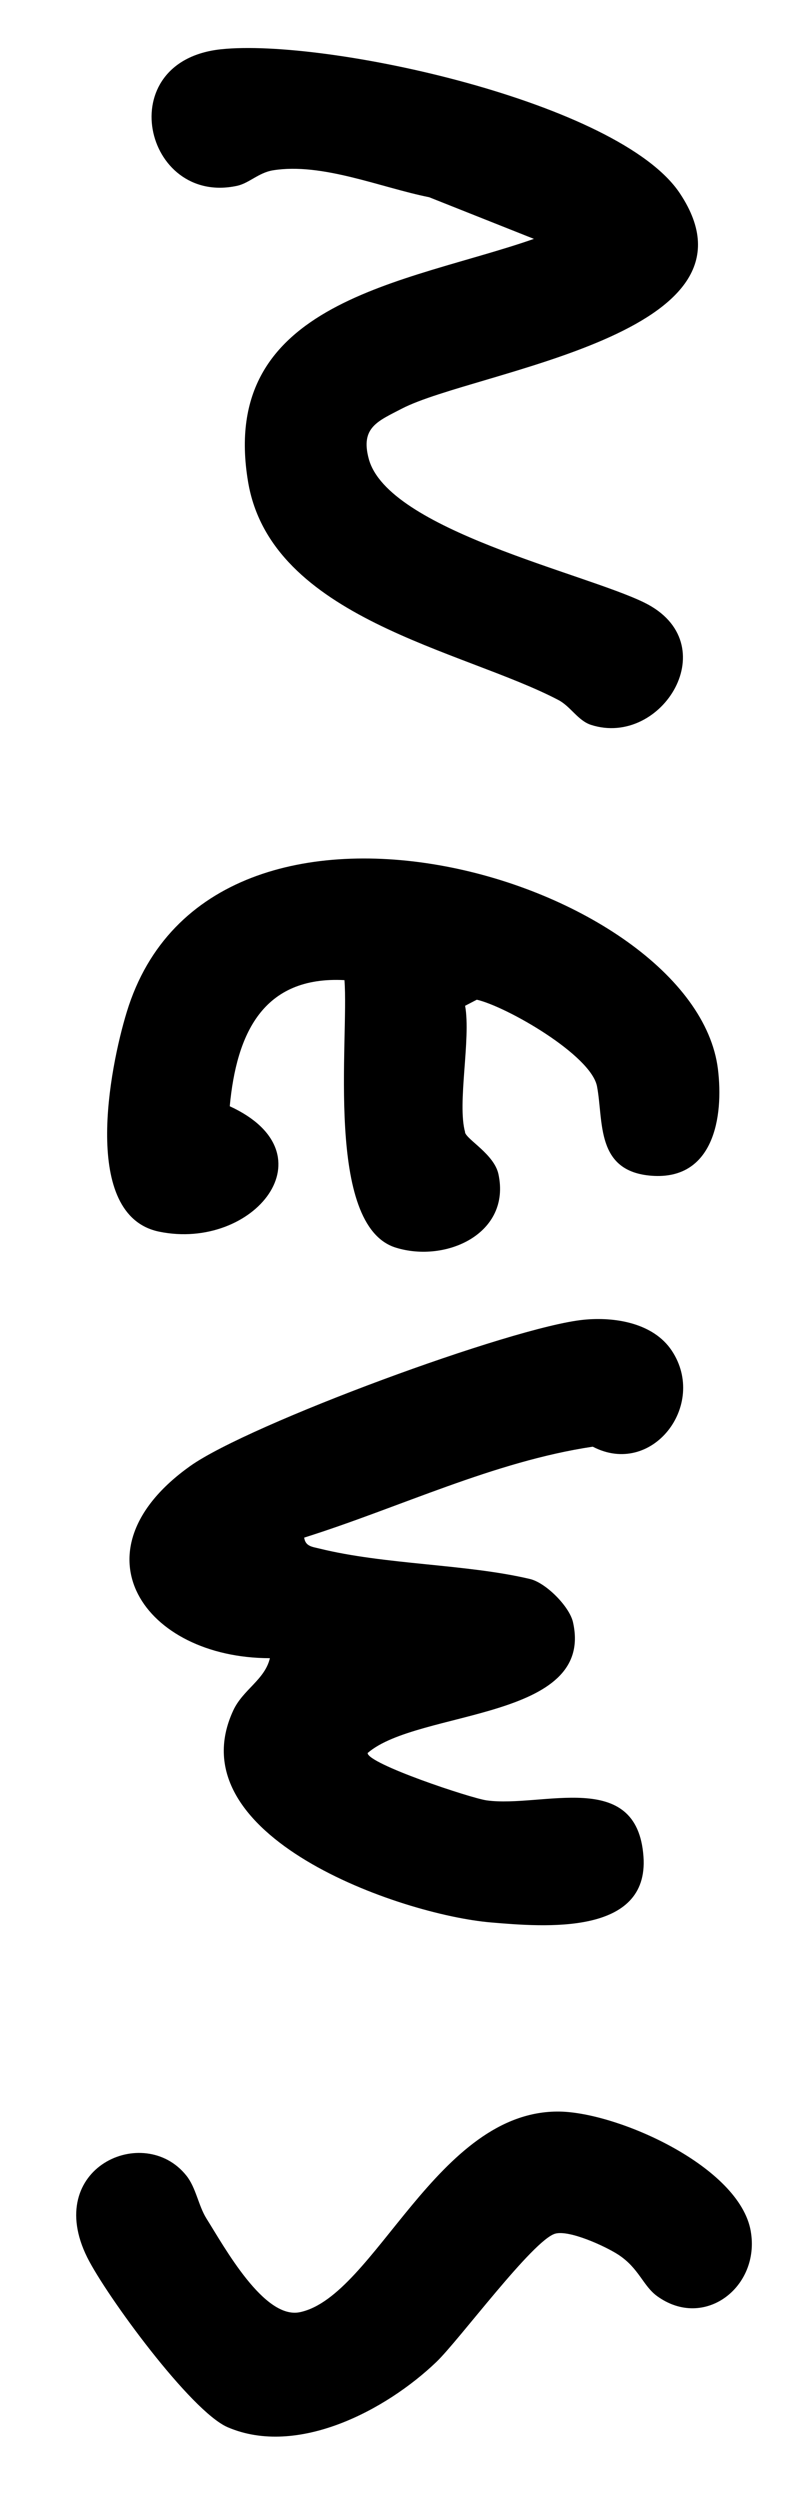
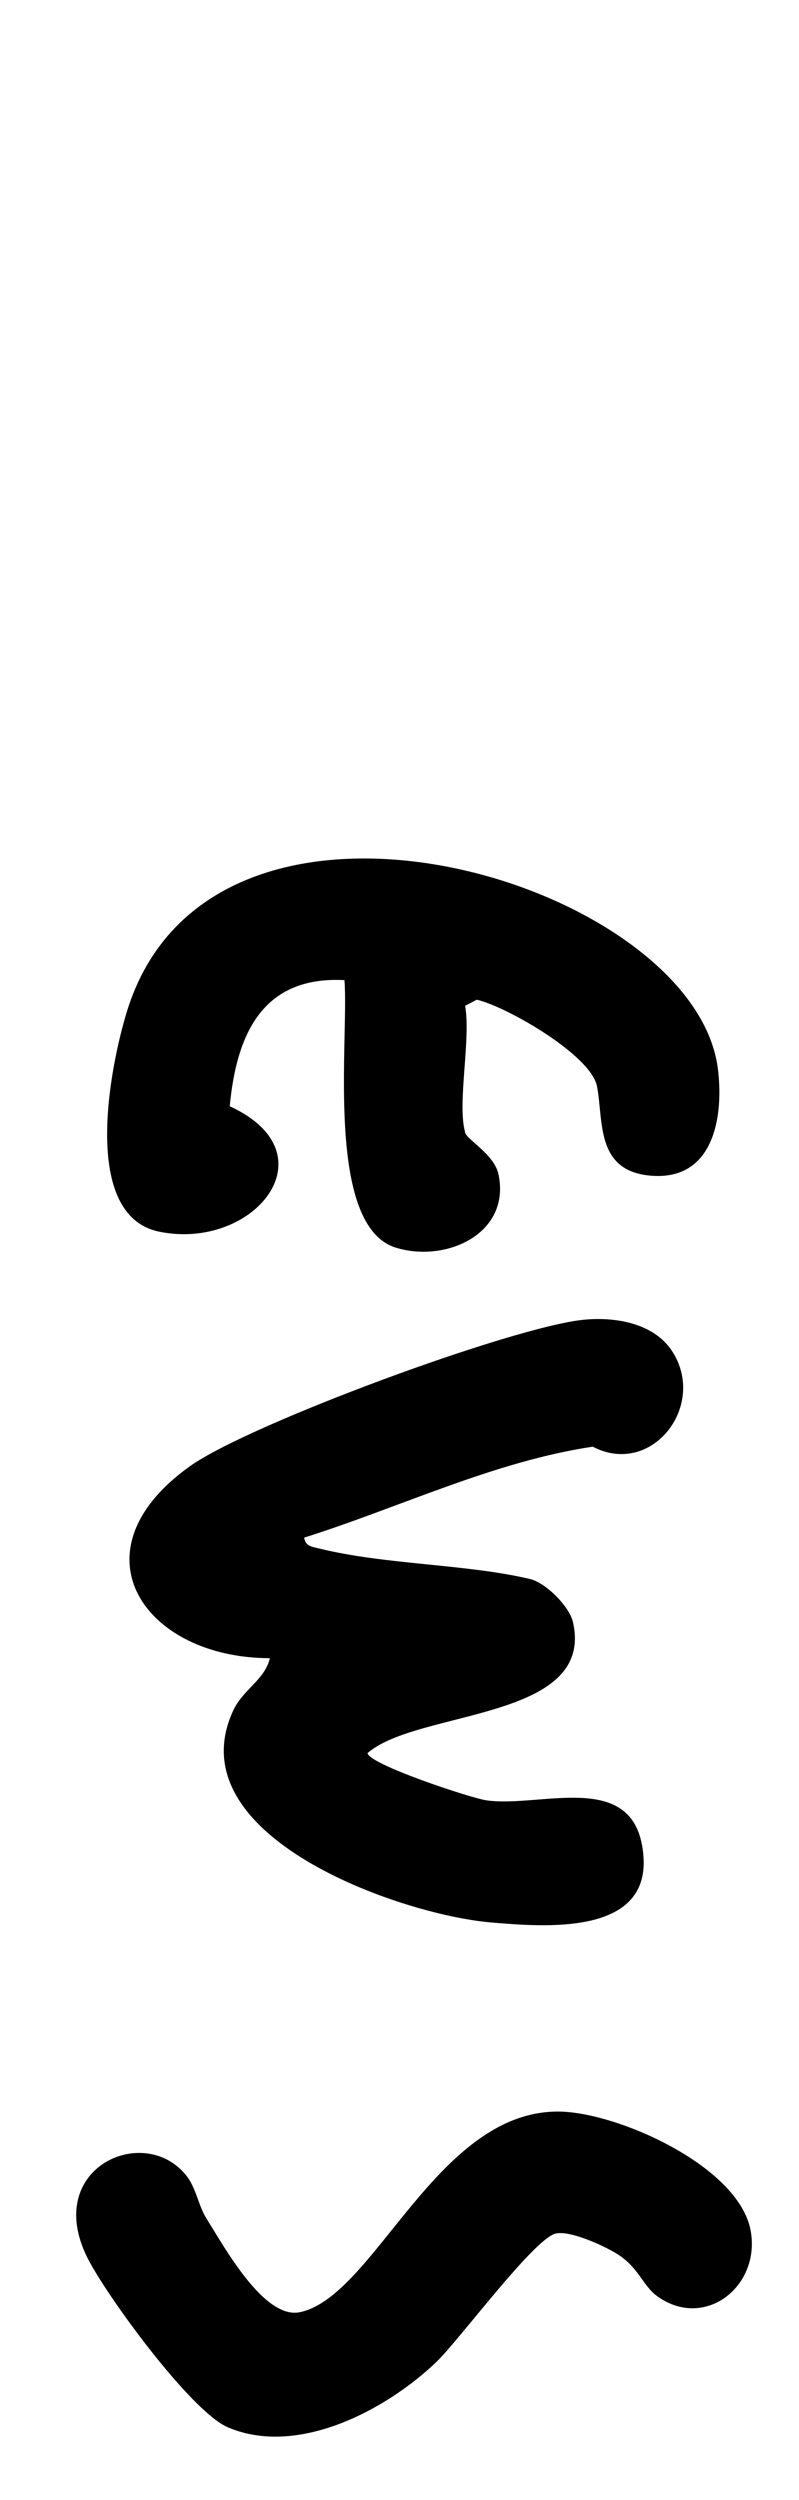
<svg xmlns="http://www.w3.org/2000/svg" id="_レイヤー_2" data-name="レイヤー 2" viewBox="0 0 71.05 222.21">
  <defs>
    <style>
      .cls-1 {
        fill: none;
      }
    </style>
  </defs>
  <g id="_レイヤー_1-2" data-name="レイヤー 1">
    <g>
      <g>
        <path d="M27.05,136.67c.1.78.72.82,1.33.97,5.86,1.45,13.07,1.37,18.74,2.71,1.42.33,3.51,2.44,3.83,3.83,1.99,8.77-13.78,7.76-18.26,11.64,0,.96,9.16,4.01,10.59,4.21,4.93.68,13.37-2.9,13.94,4.99.51,7.05-8.83,6.26-13.55,5.86-8.07-.68-28.1-7.68-22.93-18.84.86-1.86,2.81-2.73,3.26-4.65-11.2-.01-17.72-9.5-7.1-17.07,5.23-3.73,28.64-12.37,34.98-13.01,2.74-.28,6.21.26,7.86,2.75,3.2,4.83-1.77,11.28-7.03,8.53-8.81,1.32-17.15,5.4-25.65,8.08Z" />
-         <path d="M47.47,21.23l-9.31-3.7c-4.27-.85-9.53-3.1-13.89-2.39-1.28.21-2.12,1.15-3.2,1.38-8.26,1.77-11.25-11.09-1.42-12.14,9.32-.99,35.42,4.69,40.81,12.81,8.35,12.56-18.21,15.76-24.72,19.13-2.15,1.12-3.7,1.67-2.95,4.46,1.69,6.3,19.14,10.15,24.5,12.78,7.34,3.6,1.59,12.92-4.74,10.87-1.16-.38-1.81-1.64-2.9-2.21-8.49-4.45-25.55-7.24-27.59-19.39-2.7-16.11,14.1-17.65,25.4-21.59Z" />
        <path d="M41.35,100.66c.19.66,2.58,1.94,2.97,3.69,1.15,5.3-4.66,7.93-9.12,6.55-6.34-1.96-4.16-18.58-4.57-23.78-7.29-.38-9.6,4.82-10.2,11.21,9.2,4.23,2.12,12.87-6.27,11.15-6.98-1.43-4.41-14.55-2.89-19.52,7.49-24.58,50.49-11.66,52.57,5.06.53,4.3-.4,9.89-5.88,9.49-5.02-.37-4.28-4.82-4.87-7.94-.52-2.78-8.02-7.09-10.69-7.71l-1.04.54c.53,2.95-.72,8.69,0,11.24Z" />
        <path d="M66.76,198.33c.86,4.93-4.11,8.81-8.32,5.77-1.27-.92-1.61-2.48-3.46-3.69-1.15-.75-4.34-2.21-5.6-1.87-1.97.54-8.57,9.49-10.58,11.41-4.47,4.28-12.35,8.46-18.55,5.8-3.28-1.41-10.81-11.72-12.49-15.09-3.96-7.96,5.05-12,8.81-7.28.86,1.07,1.07,2.67,1.79,3.82,1.6,2.54,5.13,9,8.32,8.32,6.67-1.42,12.18-18,23.09-17.83,5.22.09,15.99,4.89,16.99,10.63Z" />
      </g>
      <rect class="cls-1" width="71.05" height="222.21" />
    </g>
  </g>
</svg>